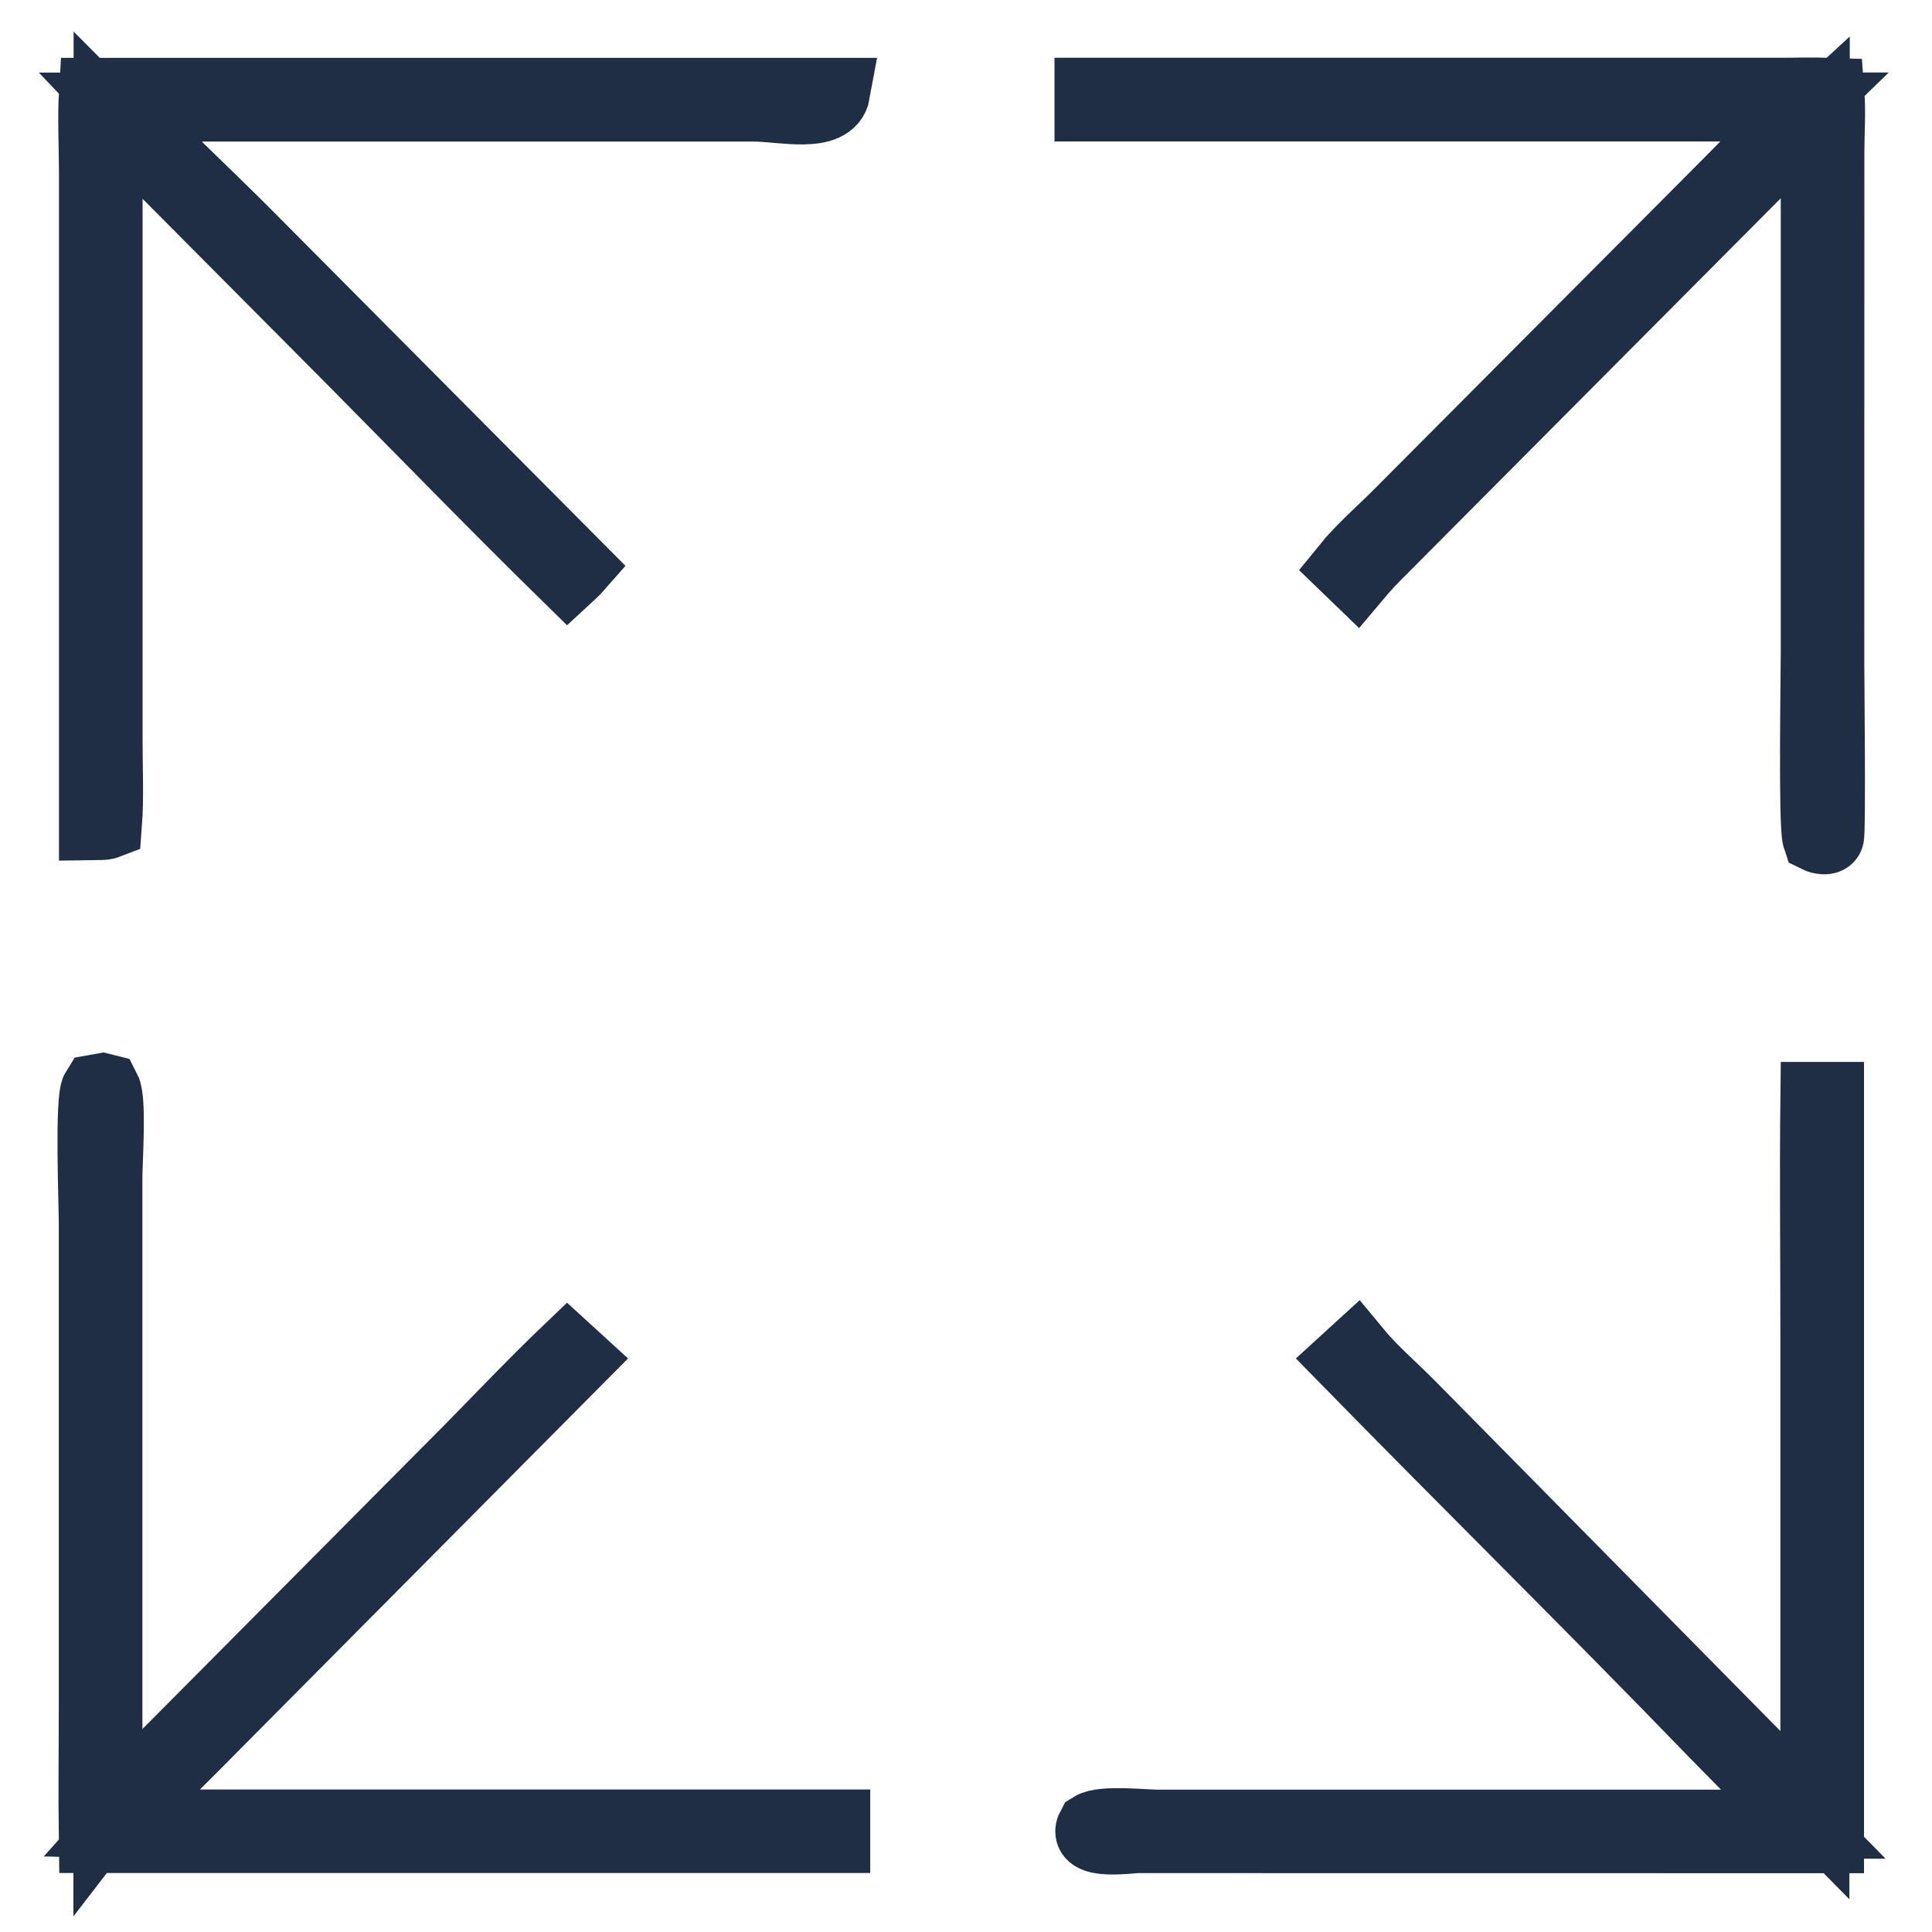
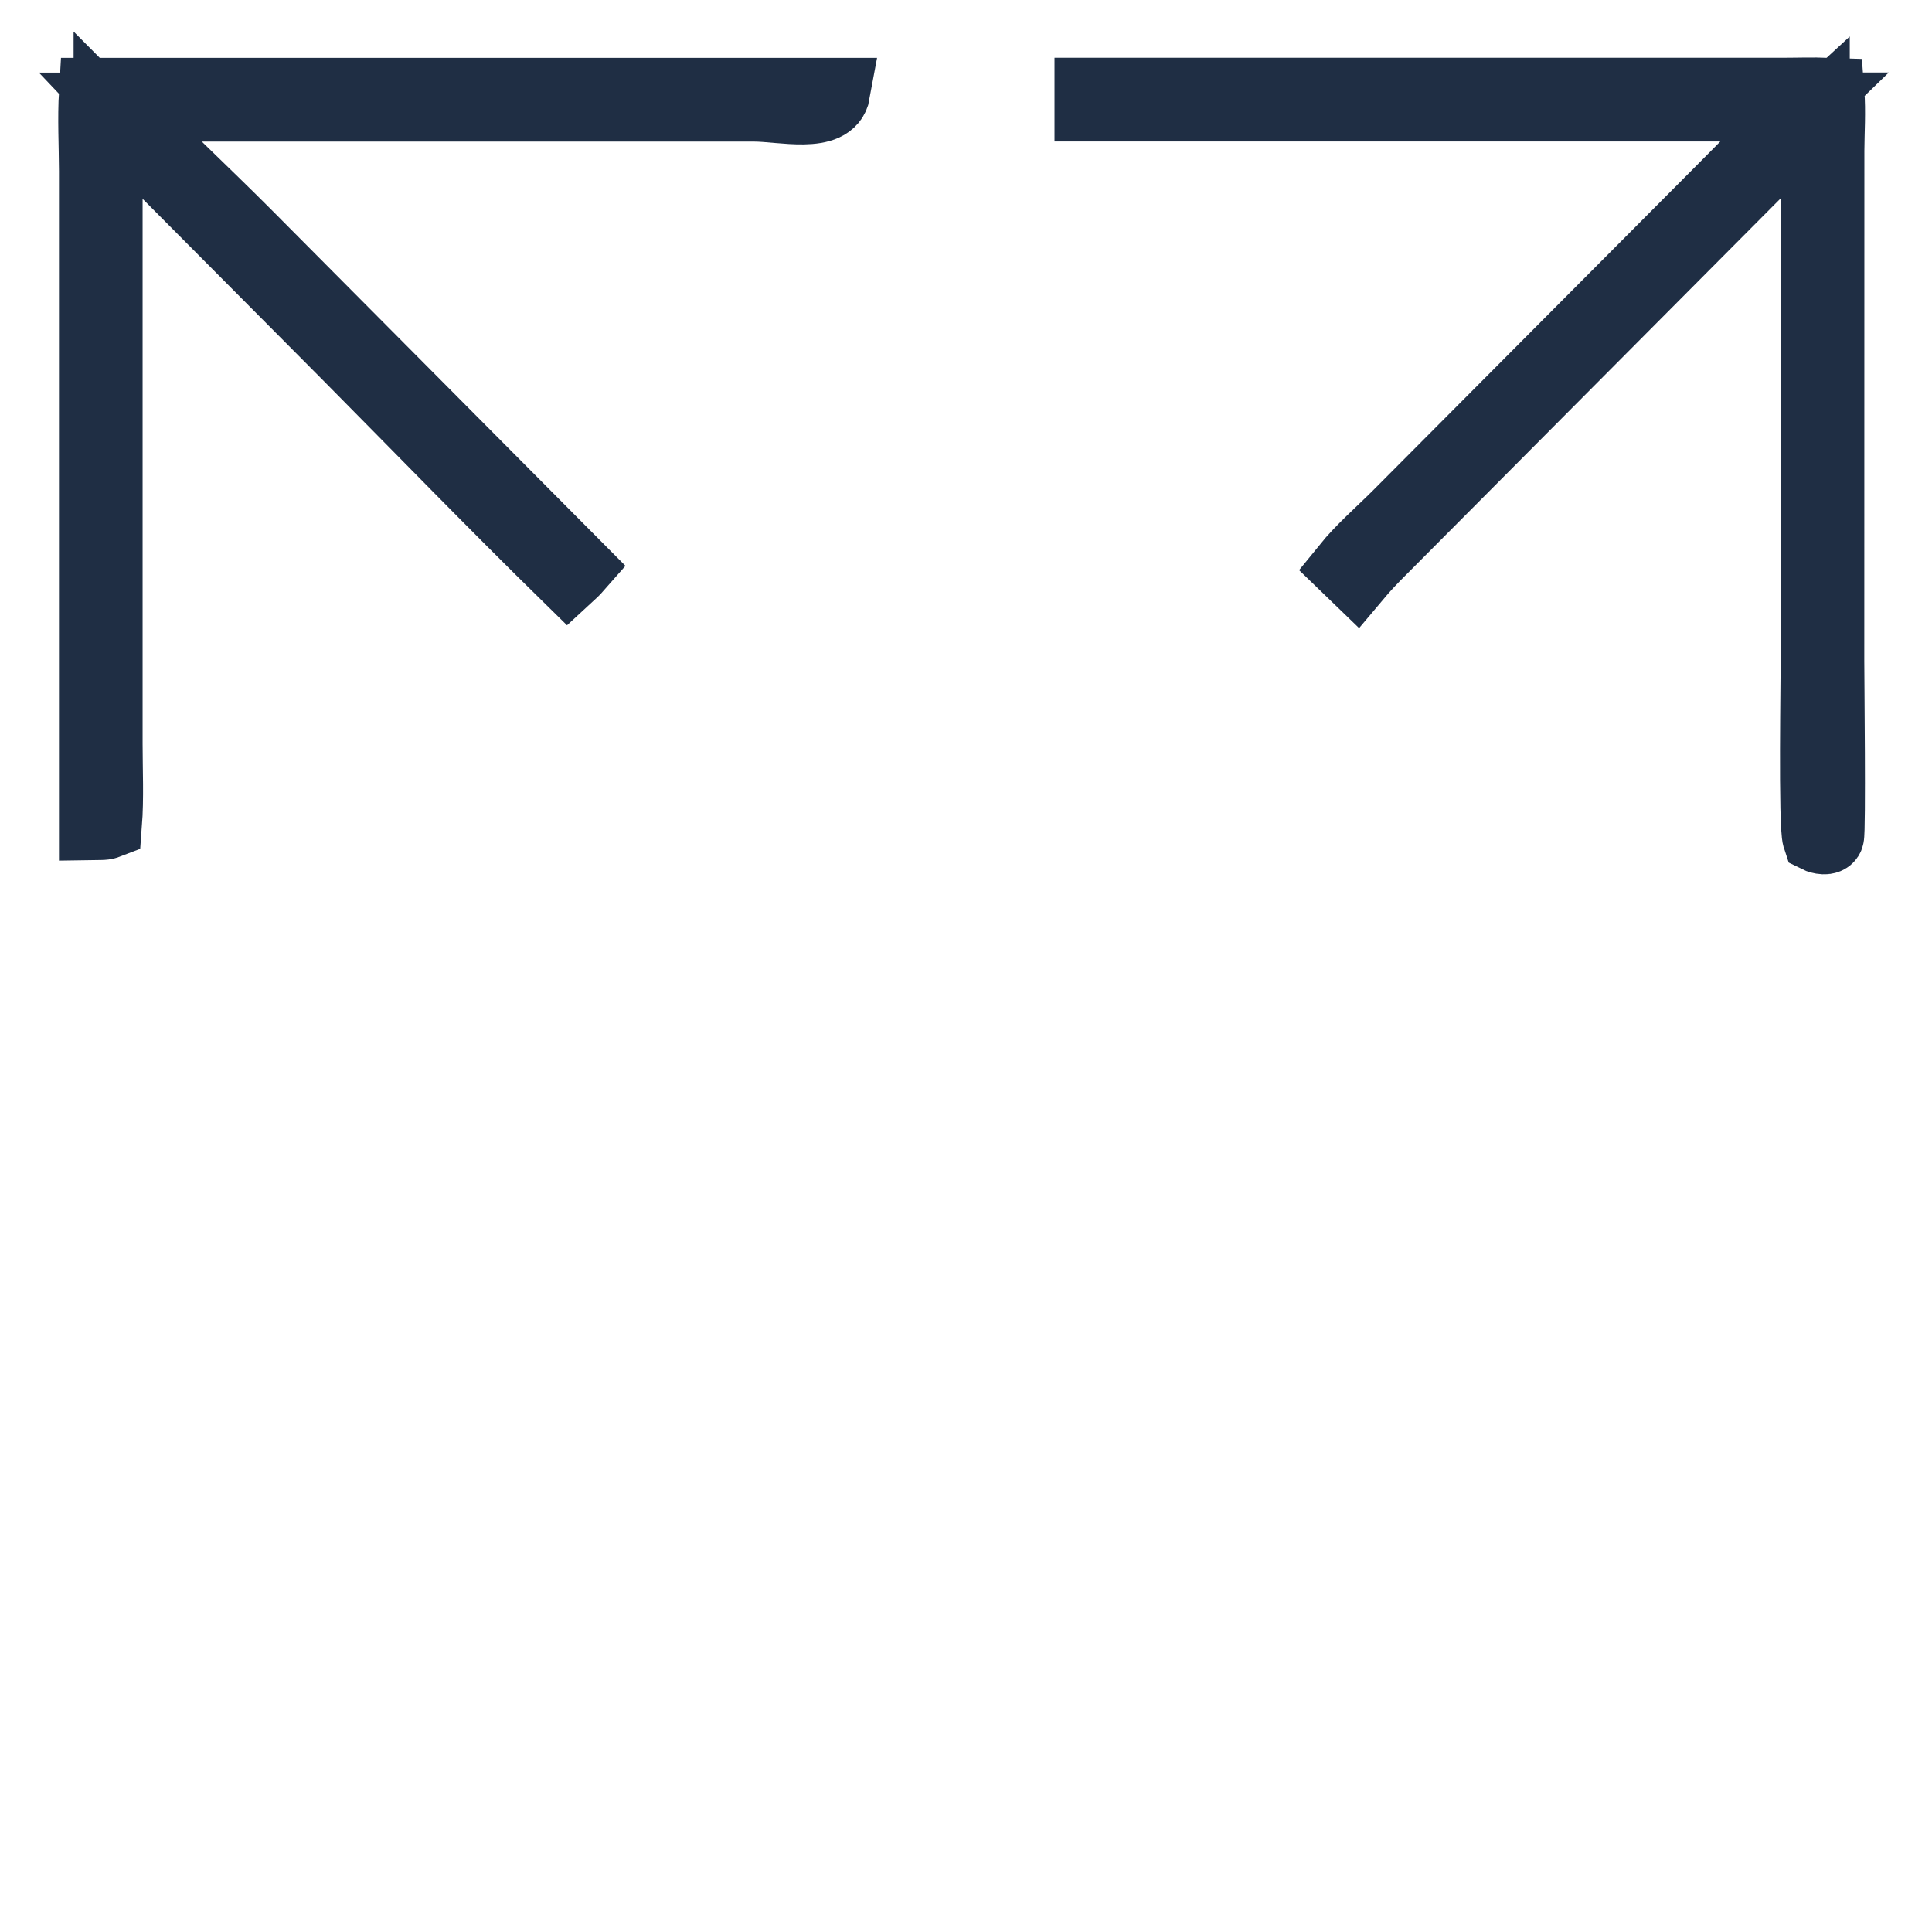
<svg xmlns="http://www.w3.org/2000/svg" width="21" height="21" viewBox="0 0 21 21" fill="none">
  <path d="M11.837 1.003H19.303C19.499 1.004 19.694 0.996 19.89 1.003C19.906 1.211 19.891 1.431 19.89 1.639L19.889 7.183C19.889 7.352 19.907 9.042 19.886 9.098C19.868 9.147 19.781 9.126 19.749 9.11C19.704 8.976 19.731 7.345 19.731 7.09L19.731 1.251C19.507 1.457 19.298 1.679 19.085 1.896L15.024 5.977C14.926 6.074 14.833 6.172 14.744 6.278L14.628 6.166C14.794 5.961 15.006 5.779 15.193 5.592L18.674 2.096C18.985 1.785 19.288 1.469 19.604 1.163H11.837V1.003Z" fill="#1F2E44" stroke="#1F2E44" stroke-width="0.75" />
  <path d="M1.016 8.972L1.016 1.86C1.015 1.577 0.999 1.286 1.016 1.004H9.085C9.032 1.299 8.496 1.164 8.198 1.164L1.293 1.164C1.74 1.637 2.221 2.079 2.68 2.54L6.286 6.167C6.251 6.207 6.21 6.243 6.171 6.279C5.361 5.485 4.57 4.669 3.771 3.863L1.175 1.252V8.083C1.175 8.374 1.19 8.673 1.168 8.962C1.124 8.979 1.064 8.971 1.016 8.972Z" fill="#1F2E44" stroke="#1F2E44" stroke-width="0.75" />
-   <path d="M1.014 19.984C1.007 19.497 1.014 19.009 1.014 18.522L1.014 13.294C1.014 13.093 0.969 11.948 1.04 11.836L1.113 11.823L1.153 11.833C1.219 11.959 1.173 12.62 1.173 12.793L1.173 19.728C1.37 19.472 1.626 19.247 1.854 19.018L5.083 15.768C5.443 15.402 5.798 15.028 6.169 14.673L6.285 14.779L2.258 18.835C1.936 19.164 1.596 19.483 1.291 19.826C1.579 19.834 1.87 19.827 2.158 19.826L9.084 19.826V19.984H1.014Z" fill="#1F2E44" stroke="#1F2E44" stroke-width="0.75" />
-   <path d="M19.727 19.73L19.727 14.524C19.727 13.656 19.717 12.786 19.727 11.918H19.886V19.986L12.364 19.985C12.289 19.985 11.747 20.066 11.861 19.854C11.983 19.777 12.435 19.828 12.592 19.828L19.601 19.828L18.627 18.837C17.307 17.471 15.953 16.138 14.625 14.781L14.741 14.675C14.915 14.886 15.131 15.072 15.324 15.265L19.727 19.73Z" fill="#1F2E44" stroke="#1F2E44" stroke-width="0.75" />
</svg>